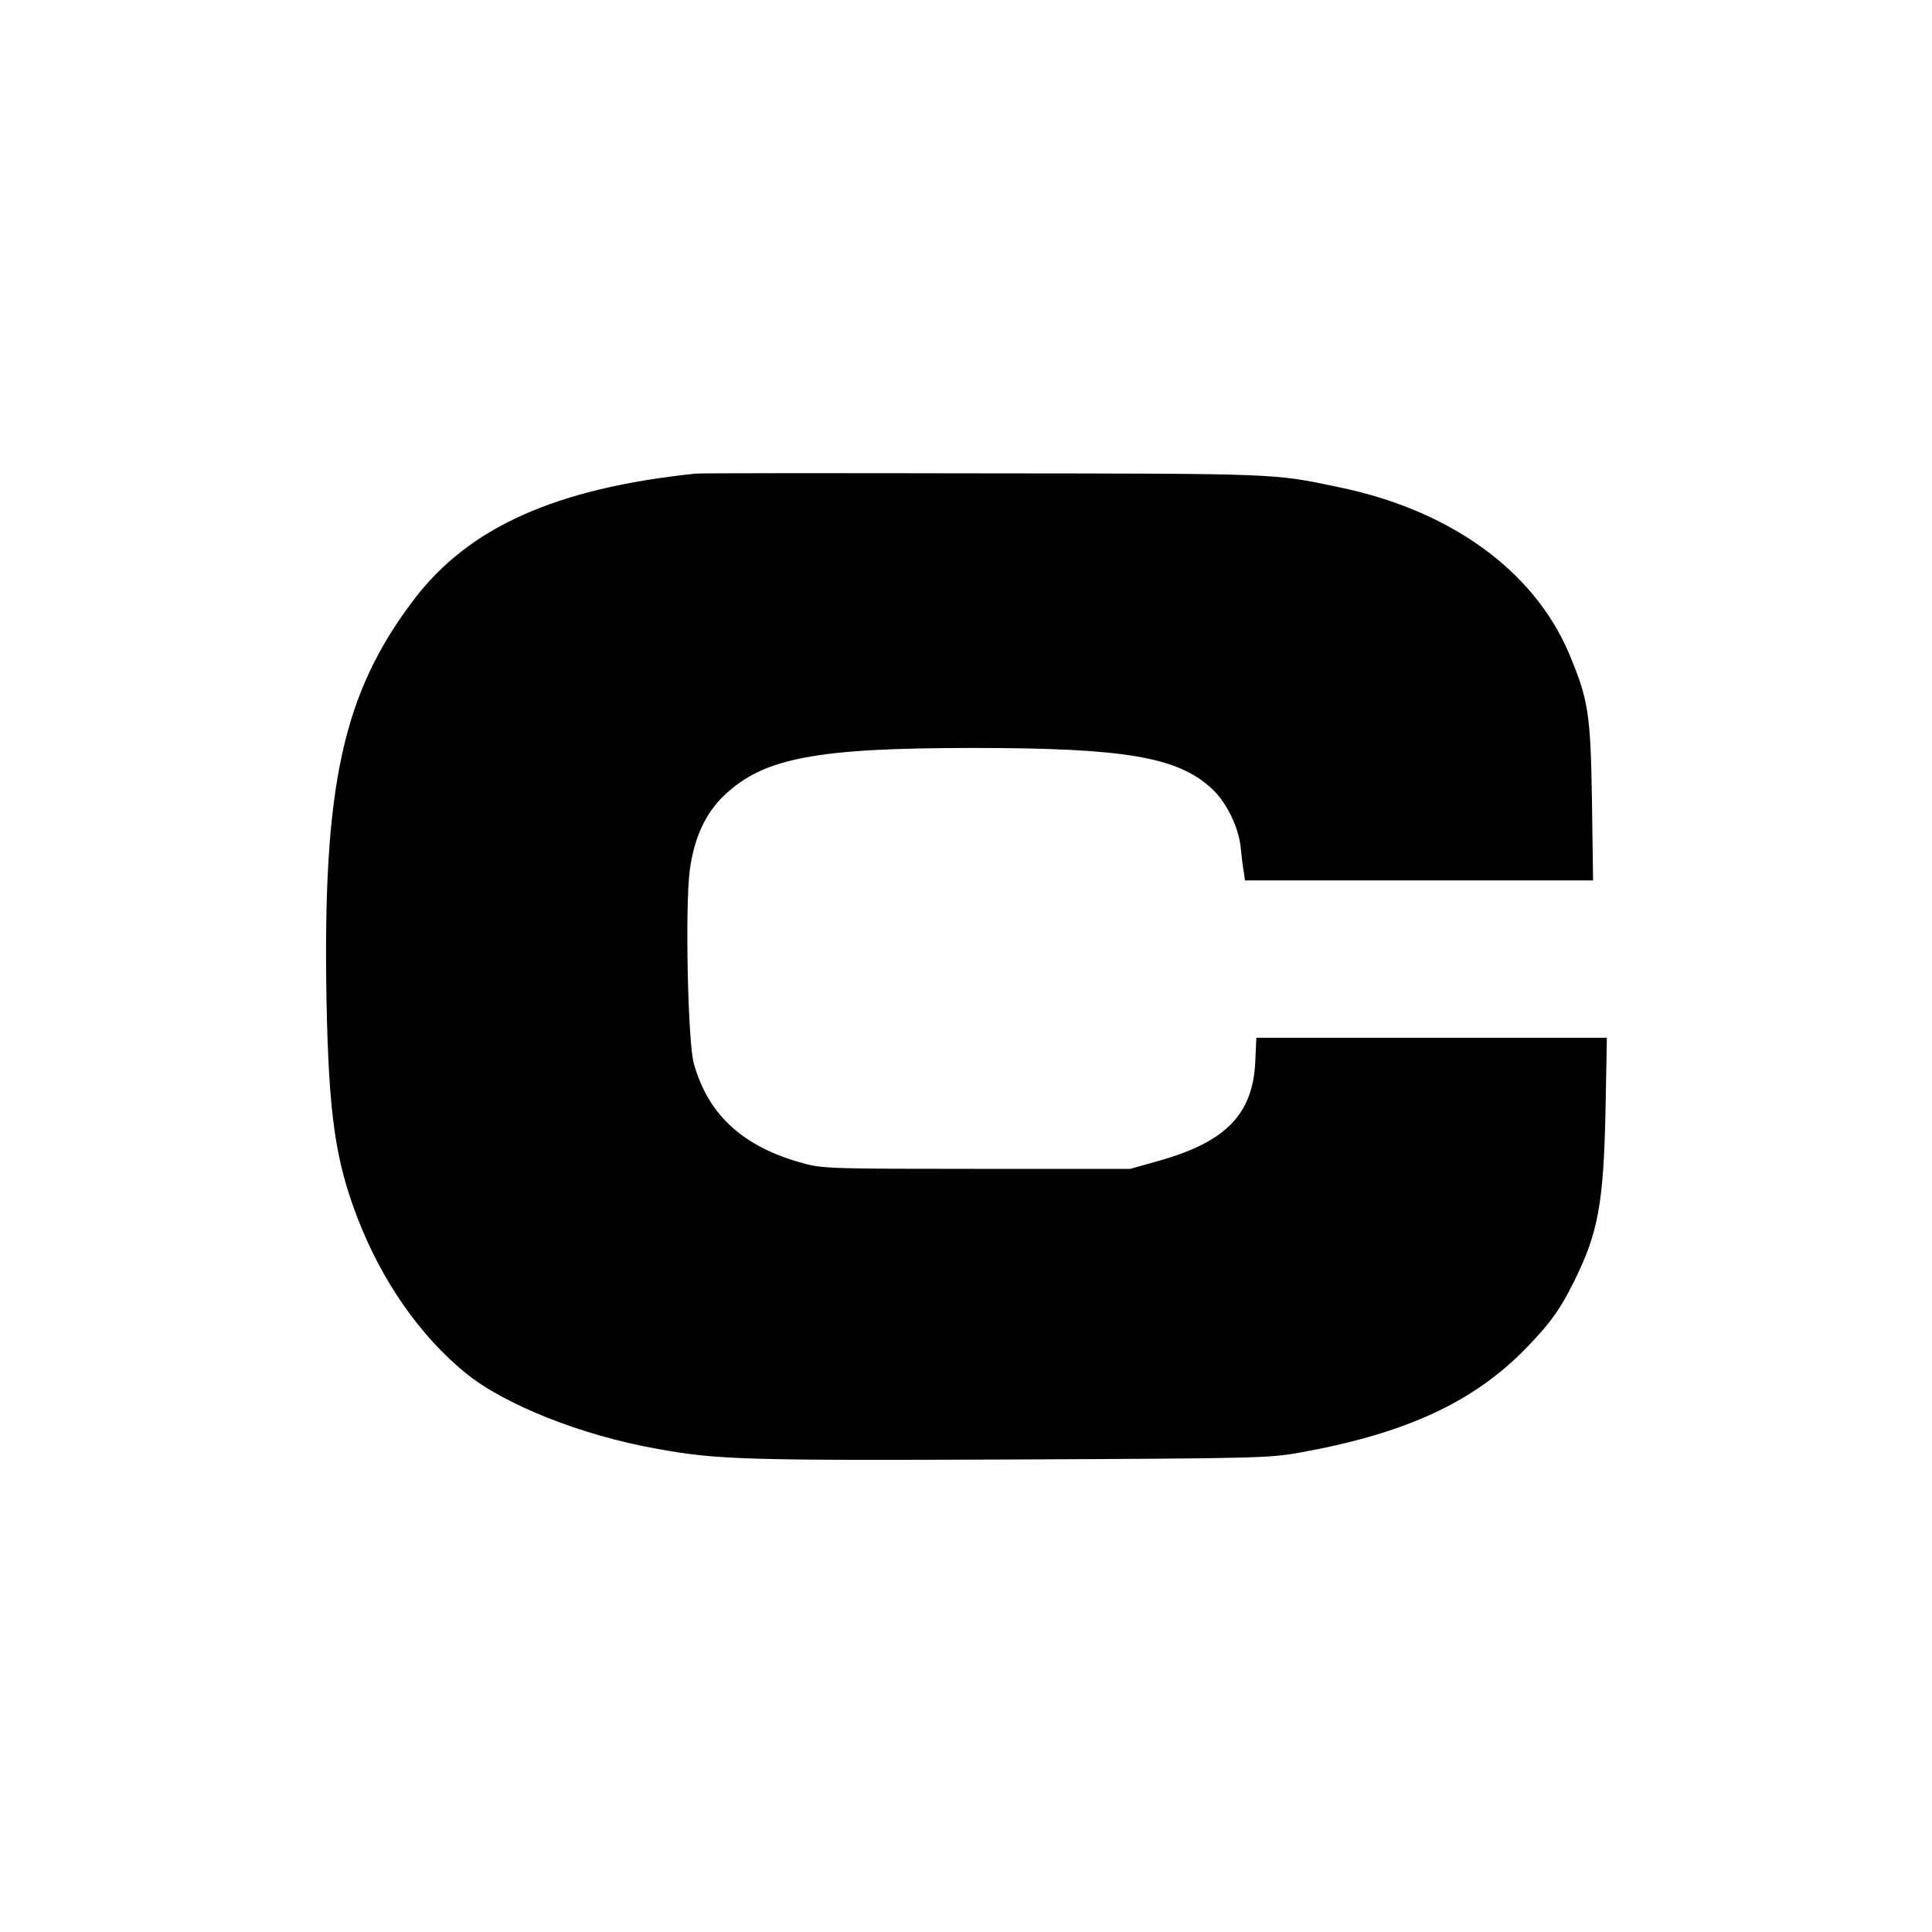
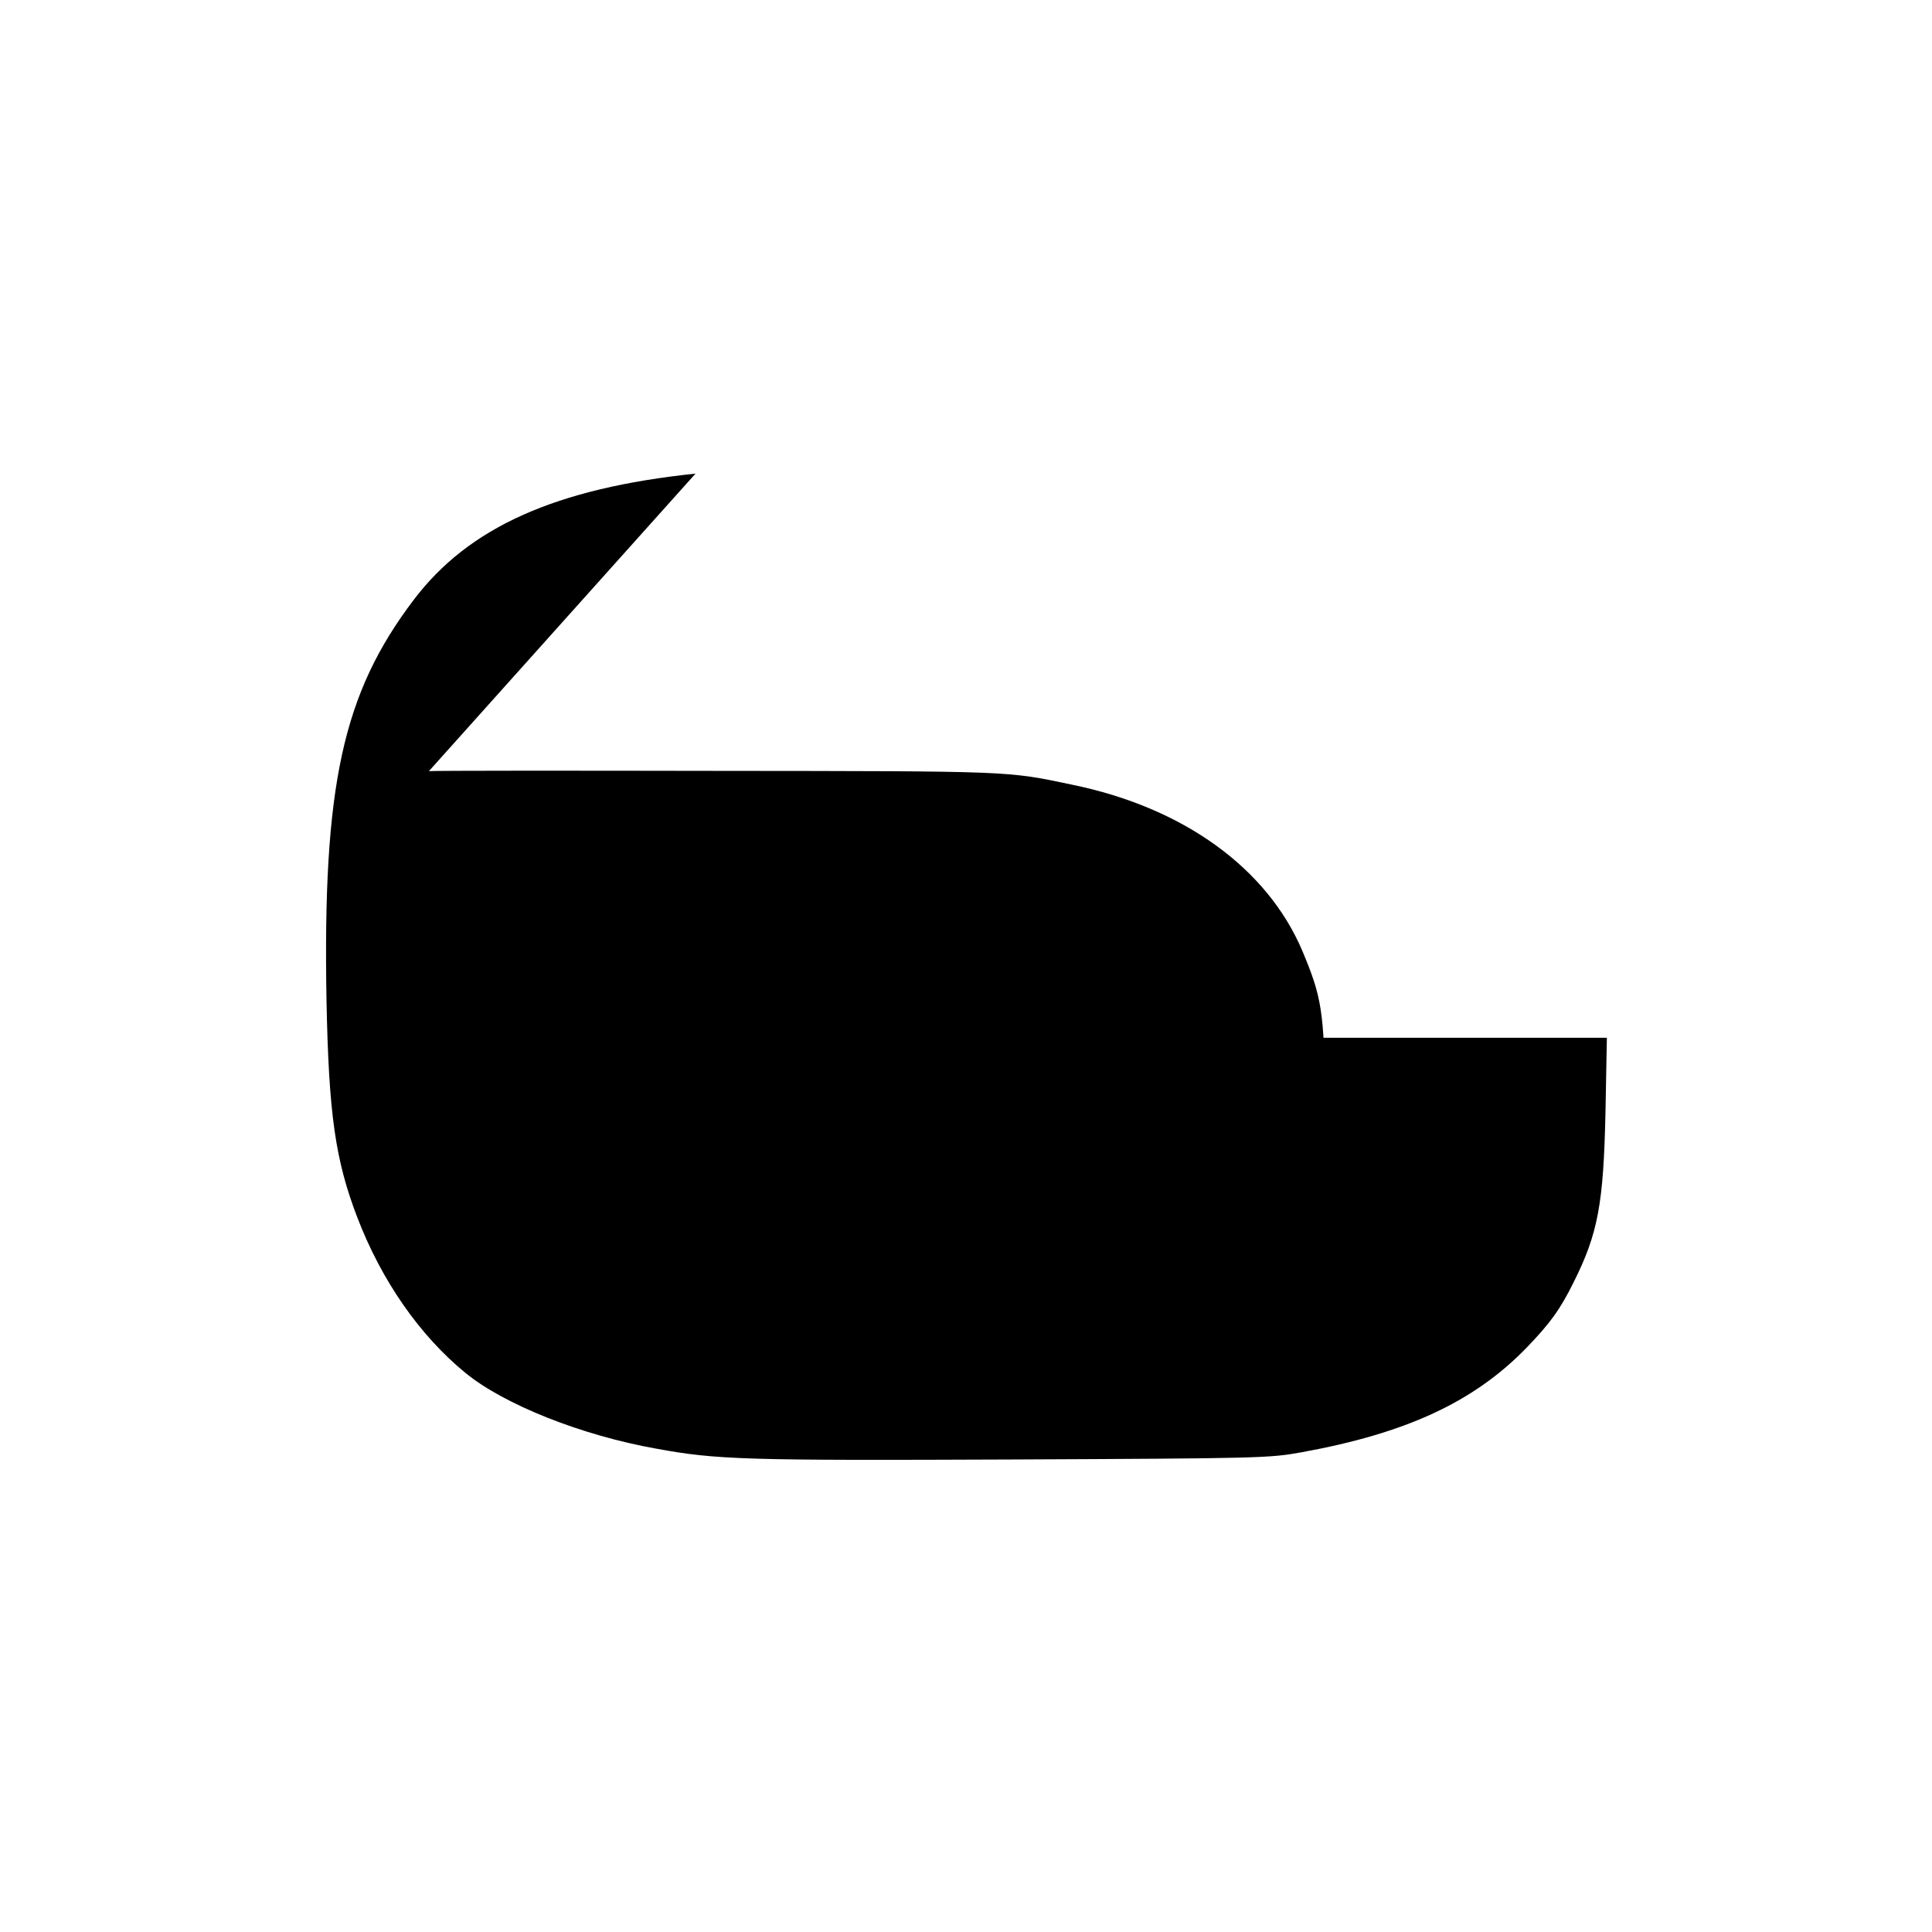
<svg xmlns="http://www.w3.org/2000/svg" version="1.0" width="700pt" height="700pt" viewBox="0 0 700 700" preserveAspectRatio="xMidYMid meet">
  <g transform="translate(0,700) scale(0.1,-0.1)" fill="#000000" stroke="none">
-     <path d="M2520 5284 c-506 -53 -821 -194 -1020 -456 -259 -341 -331 -674 -317 -1453 8 -412 32 -579 112 -787 88 -229 226 -427 391 -562 140 -115 422 -227 693 -275 218 -40 319 -43 1286 -39 903 4 934 5 1050 26 381 69 626 183 816 379 86 89 122 139 171 238 88 176 108 284 115 618 l5 267 -635 0 -635 0 -4 -88 c-9 -191 -109 -292 -357 -360 l-96 -27 -555 0 c-511 0 -561 1 -625 19 -221 59 -348 174 -401 362 -22 78 -32 567 -15 700 16 119 57 208 126 273 142 135 333 171 900 171 547 0 739 -32 863 -145 53 -47 99 -139 107 -213 3 -31 8 -72 11 -89 l5 -33 630 0 631 0 -4 288 c-5 317 -13 367 -83 534 -127 300 -430 520 -835 603 -237 50 -213 49 -1285 50 -555 1 -1026 1 -1045 -1z" />
+     <path d="M2520 5284 c-506 -53 -821 -194 -1020 -456 -259 -341 -331 -674 -317 -1453 8 -412 32 -579 112 -787 88 -229 226 -427 391 -562 140 -115 422 -227 693 -275 218 -40 319 -43 1286 -39 903 4 934 5 1050 26 381 69 626 183 816 379 86 89 122 139 171 238 88 176 108 284 115 618 l5 267 -635 0 -635 0 -4 -88 c-9 -191 -109 -292 -357 -360 l-96 -27 -555 0 l5 -33 630 0 631 0 -4 288 c-5 317 -13 367 -83 534 -127 300 -430 520 -835 603 -237 50 -213 49 -1285 50 -555 1 -1026 1 -1045 -1z" />
  </g>
</svg>